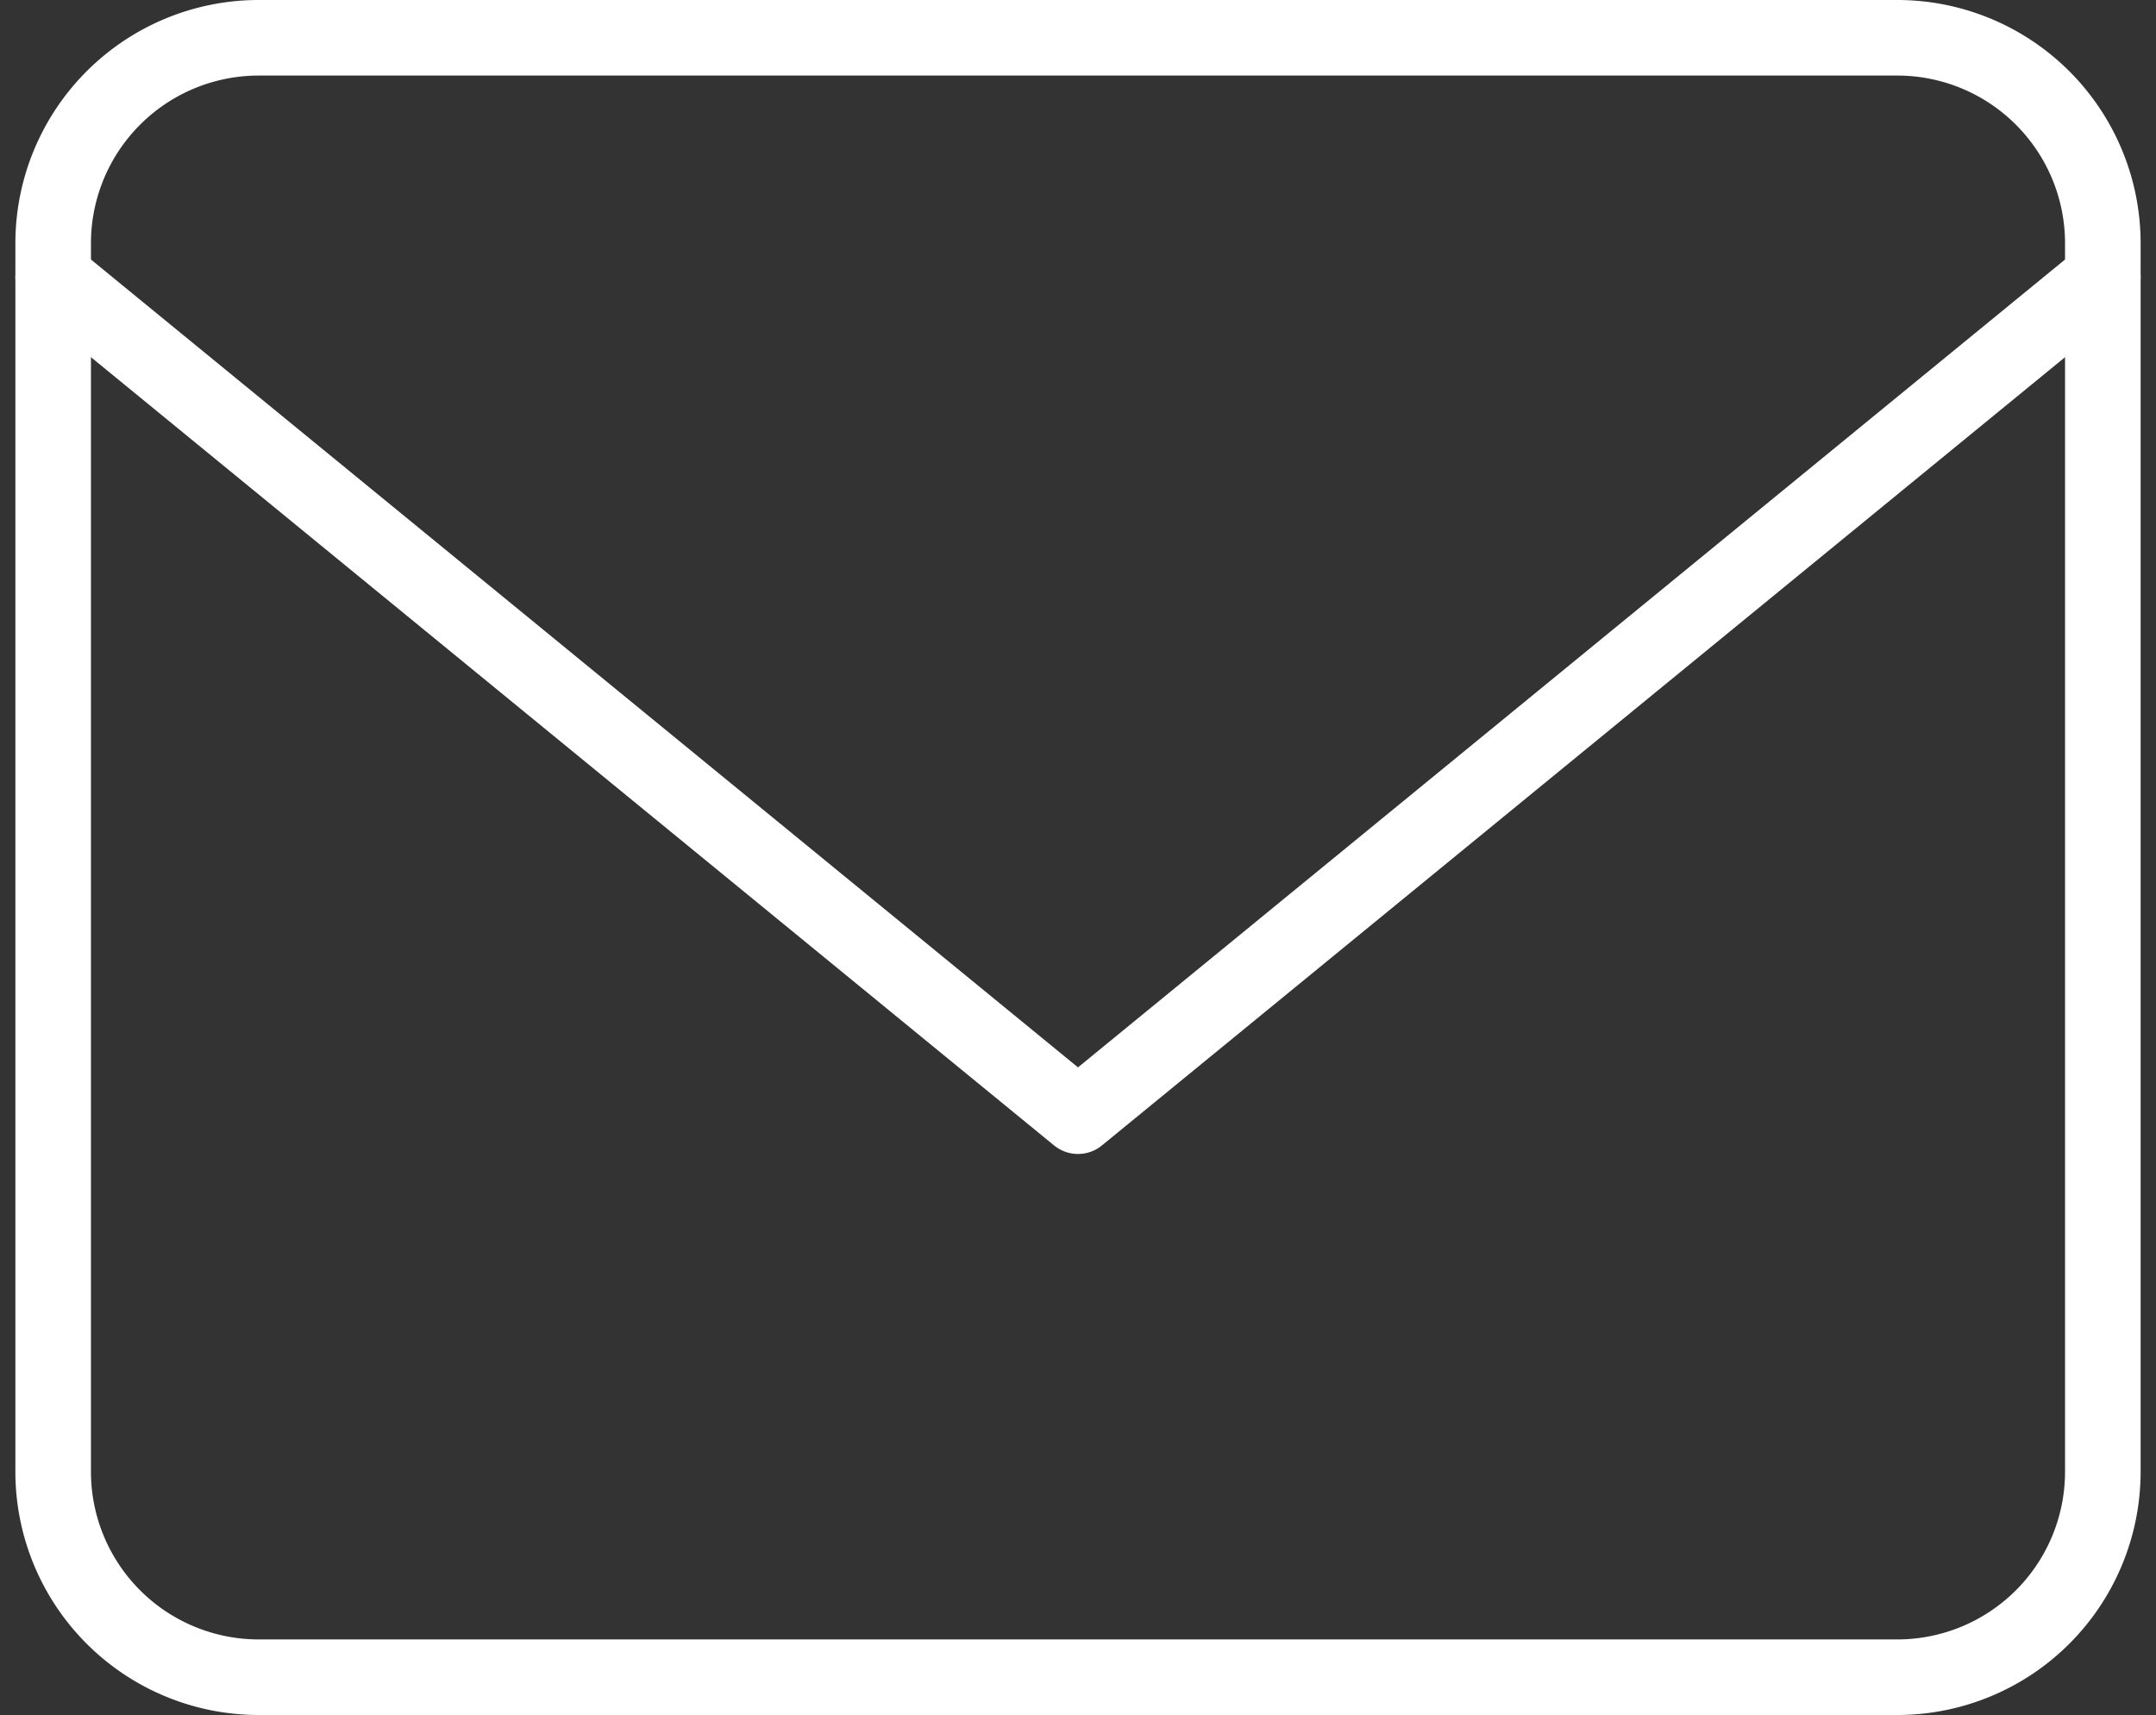
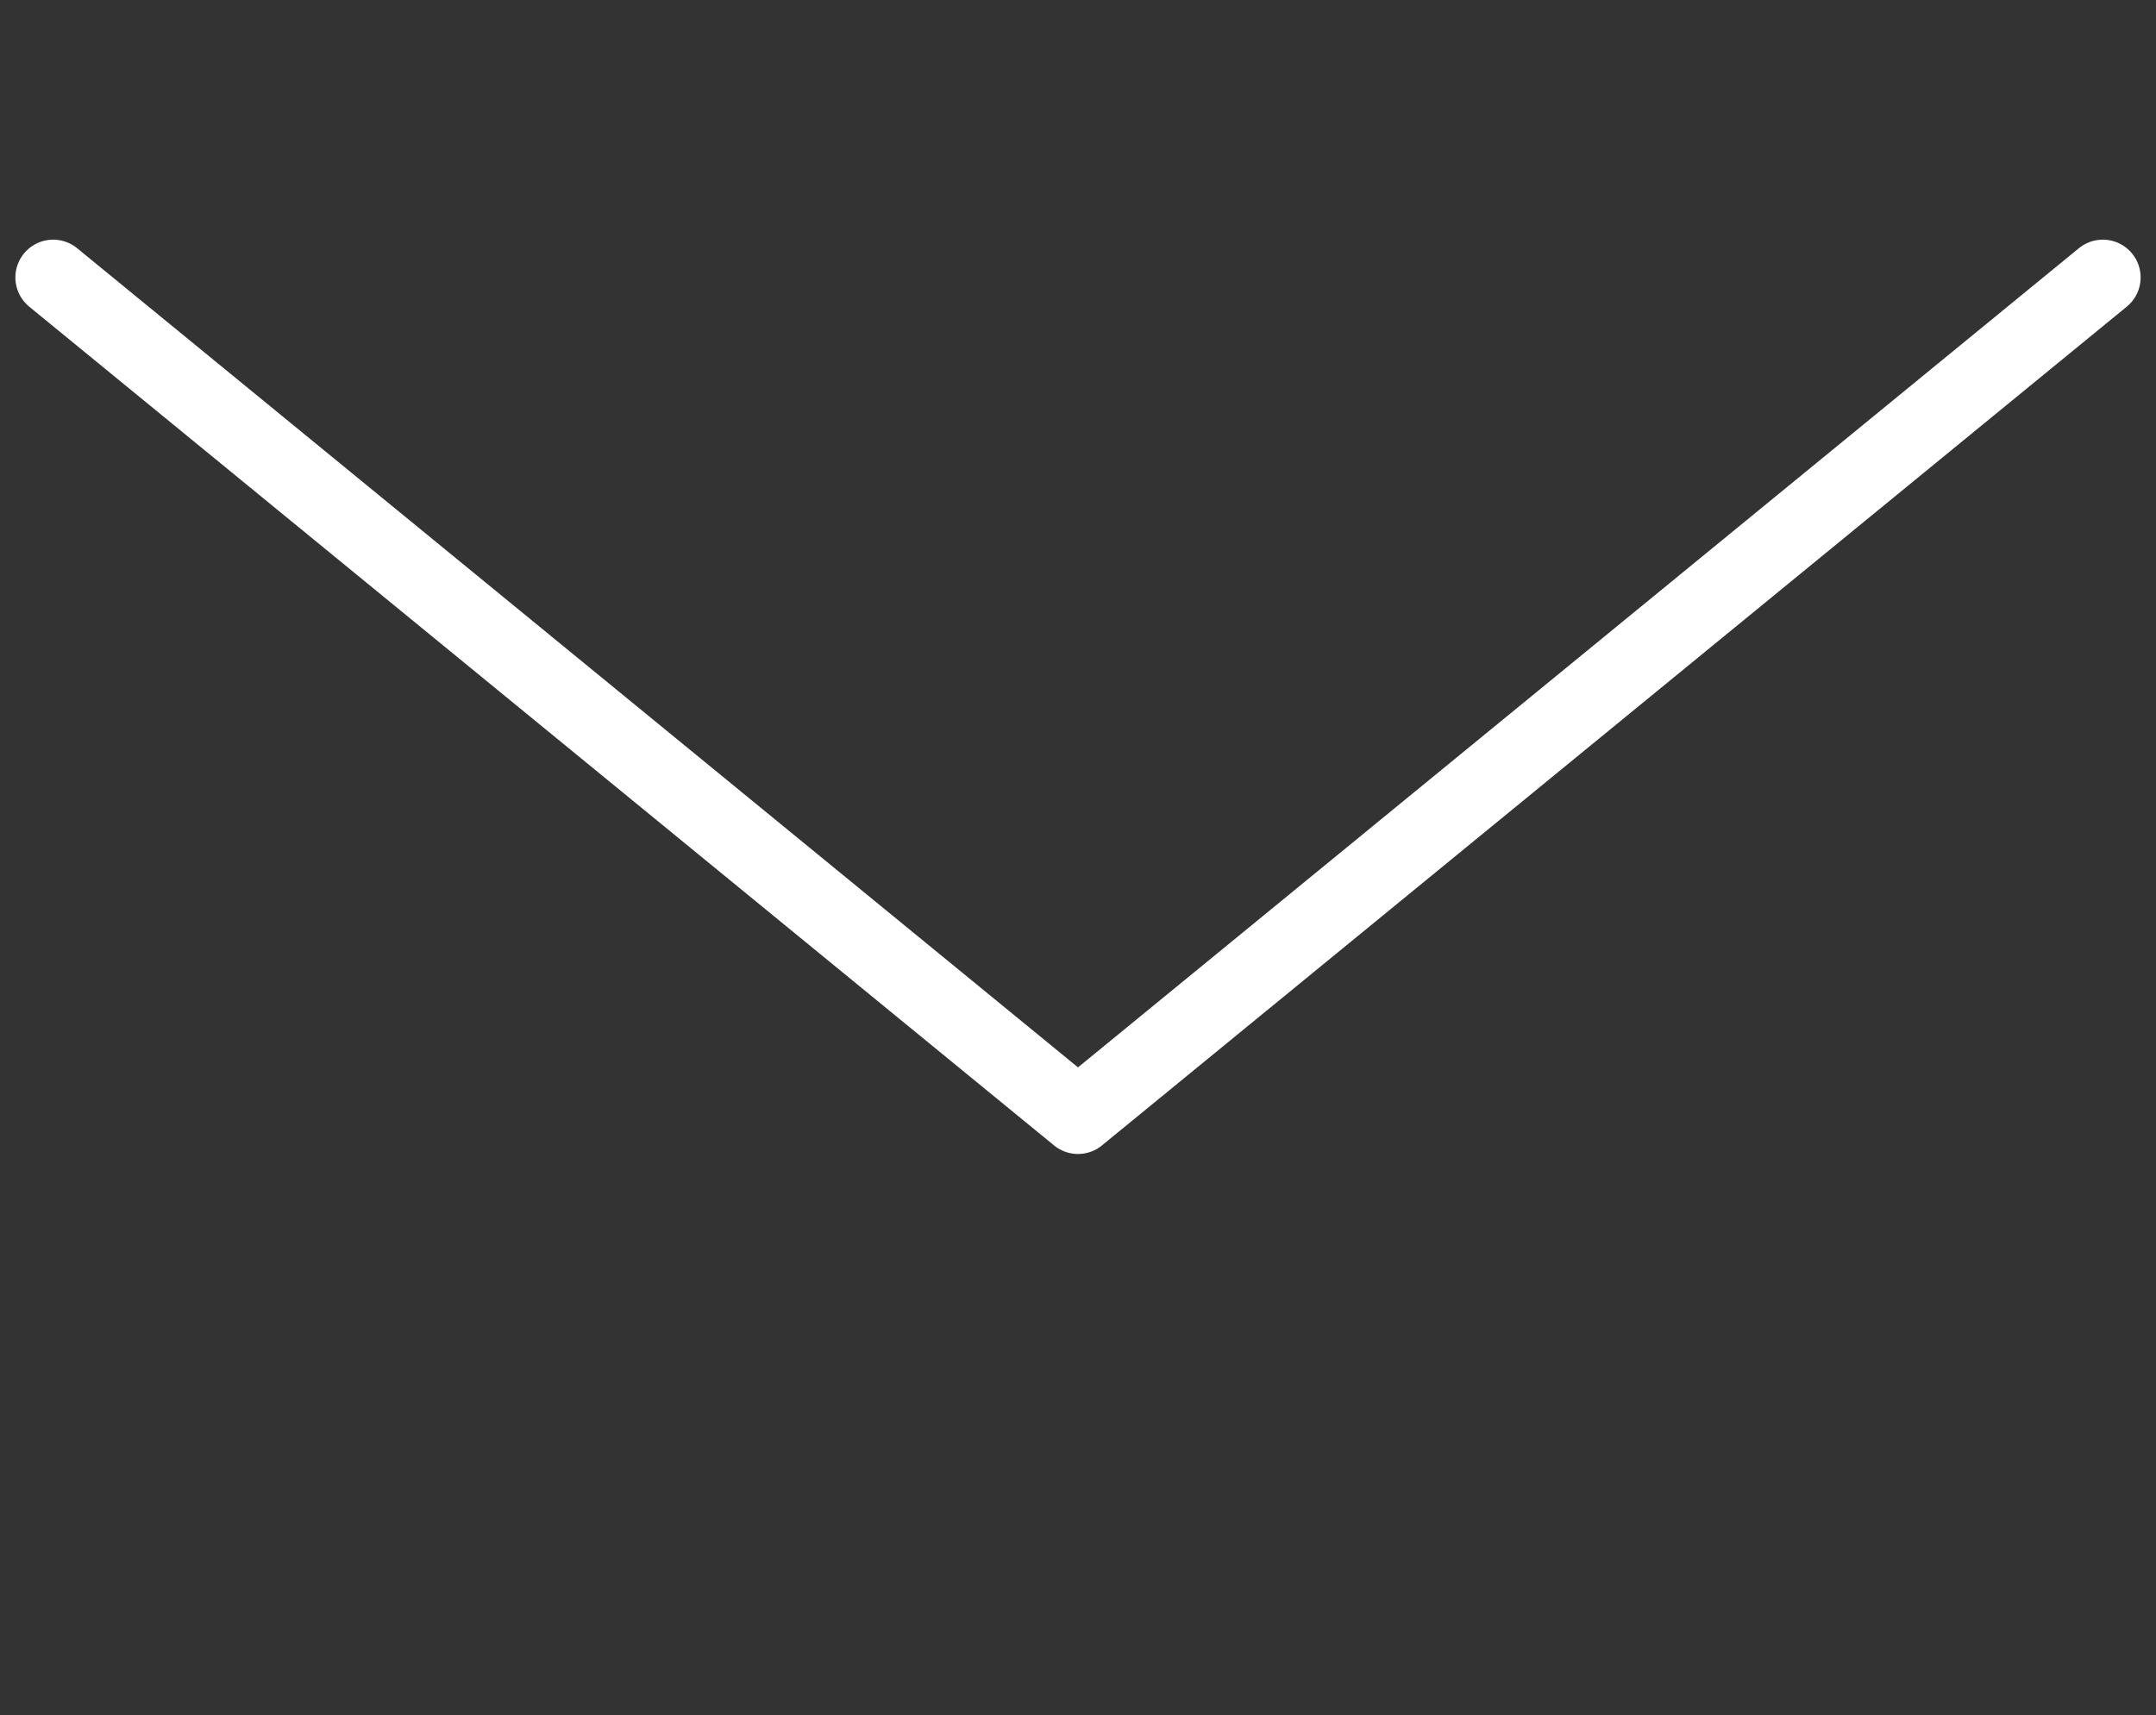
<svg xmlns="http://www.w3.org/2000/svg" width="57.054" height="45.392" viewBox="0 0 57.054 45.392">
  <rect x="0" y="0" width="57.054" height="45.392" fill="#333333" stroke="none" />
  <g id="Icon_feather-mail" data-name="Icon feather-mail" transform="translate(1.407 1)">
-     <path id="パス_7" data-name="パス 7" d="M8.424,6H51.816a5.44,5.44,0,0,1,5.424,5.424V43.968a5.44,5.44,0,0,1-5.424,5.424H8.424A5.44,5.44,0,0,1,3,43.968V11.424A5.44,5.44,0,0,1,8.424,6Z" transform="translate(-3 -6)" fill="none" stroke="#fff" stroke-linecap="round" stroke-linejoin="round" stroke-width="2" />
    <path id="パス_8" data-name="パス 8" d="M57.24,9,30.12,31.2,3,9" transform="translate(-3 -2.657)" fill="none" stroke="#fff" stroke-linecap="round" stroke-linejoin="round" stroke-width="2" />
  </g>
</svg>